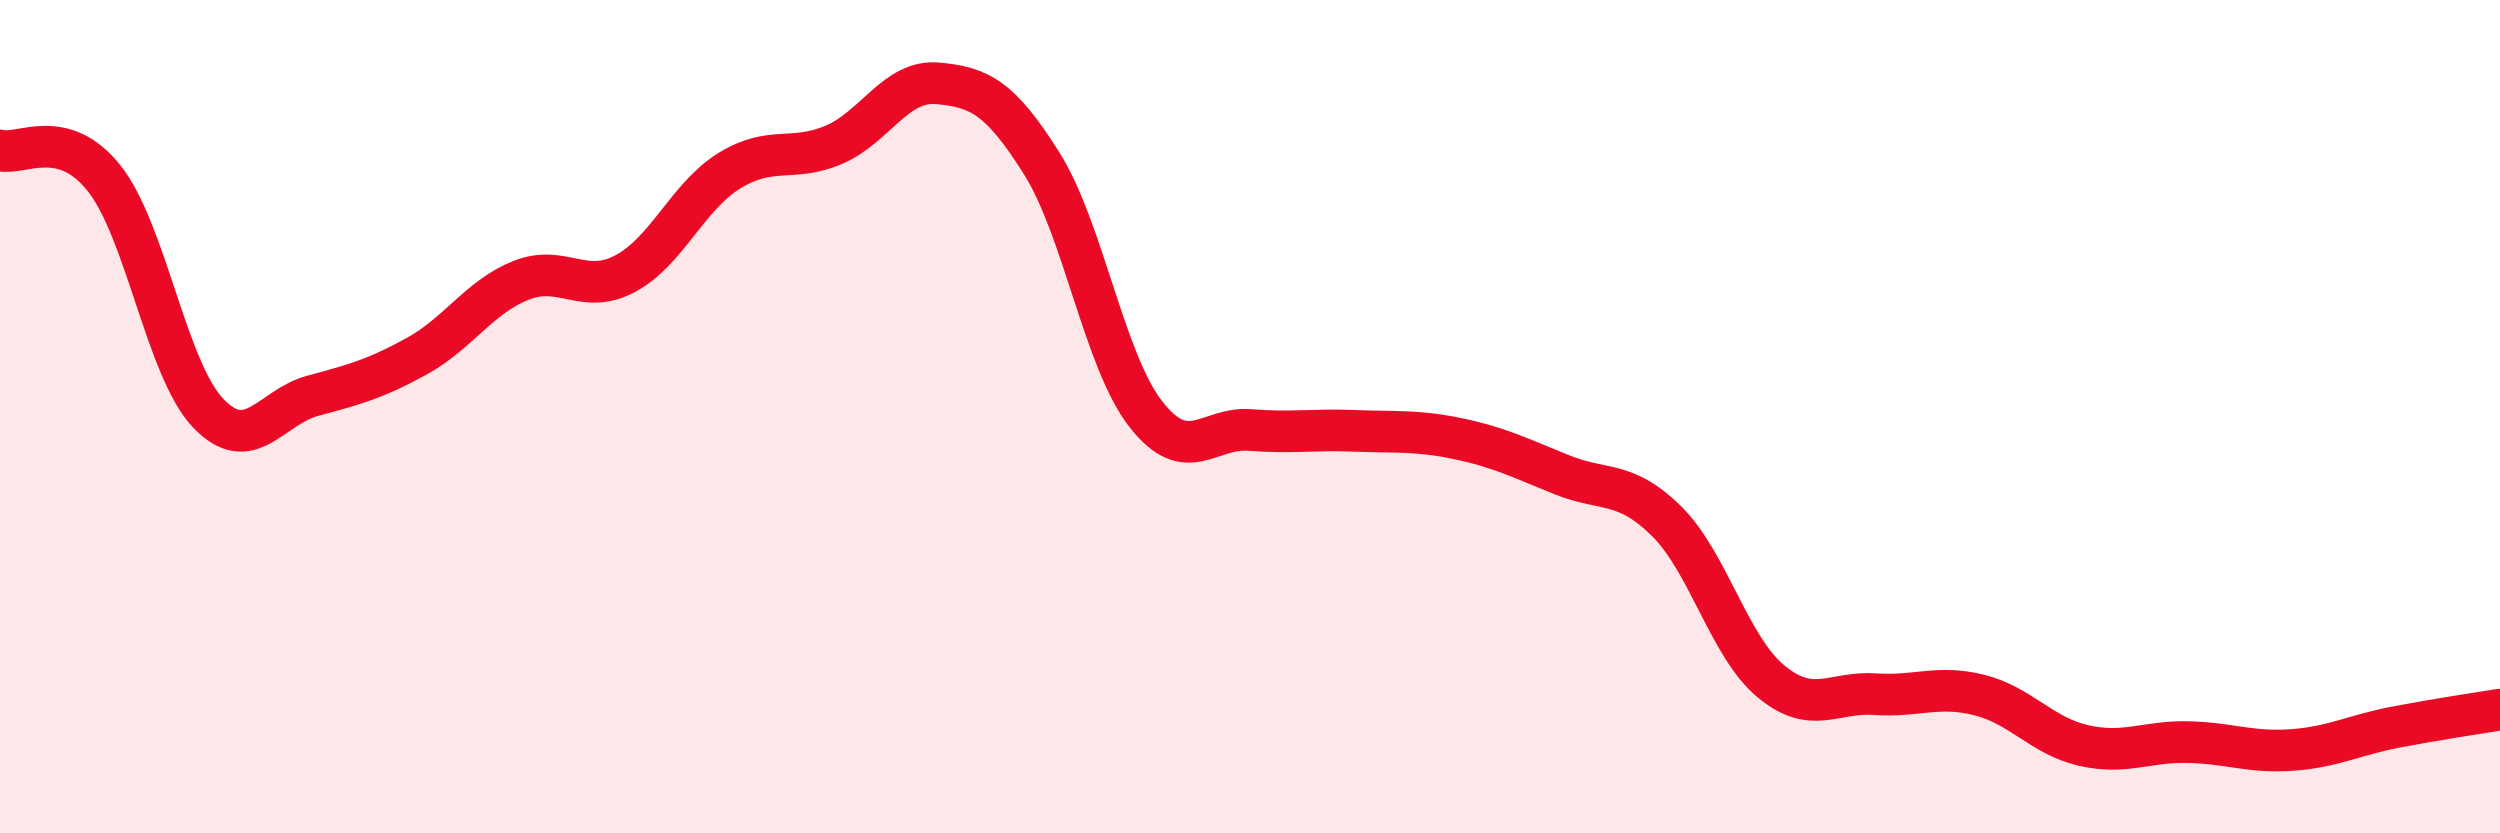
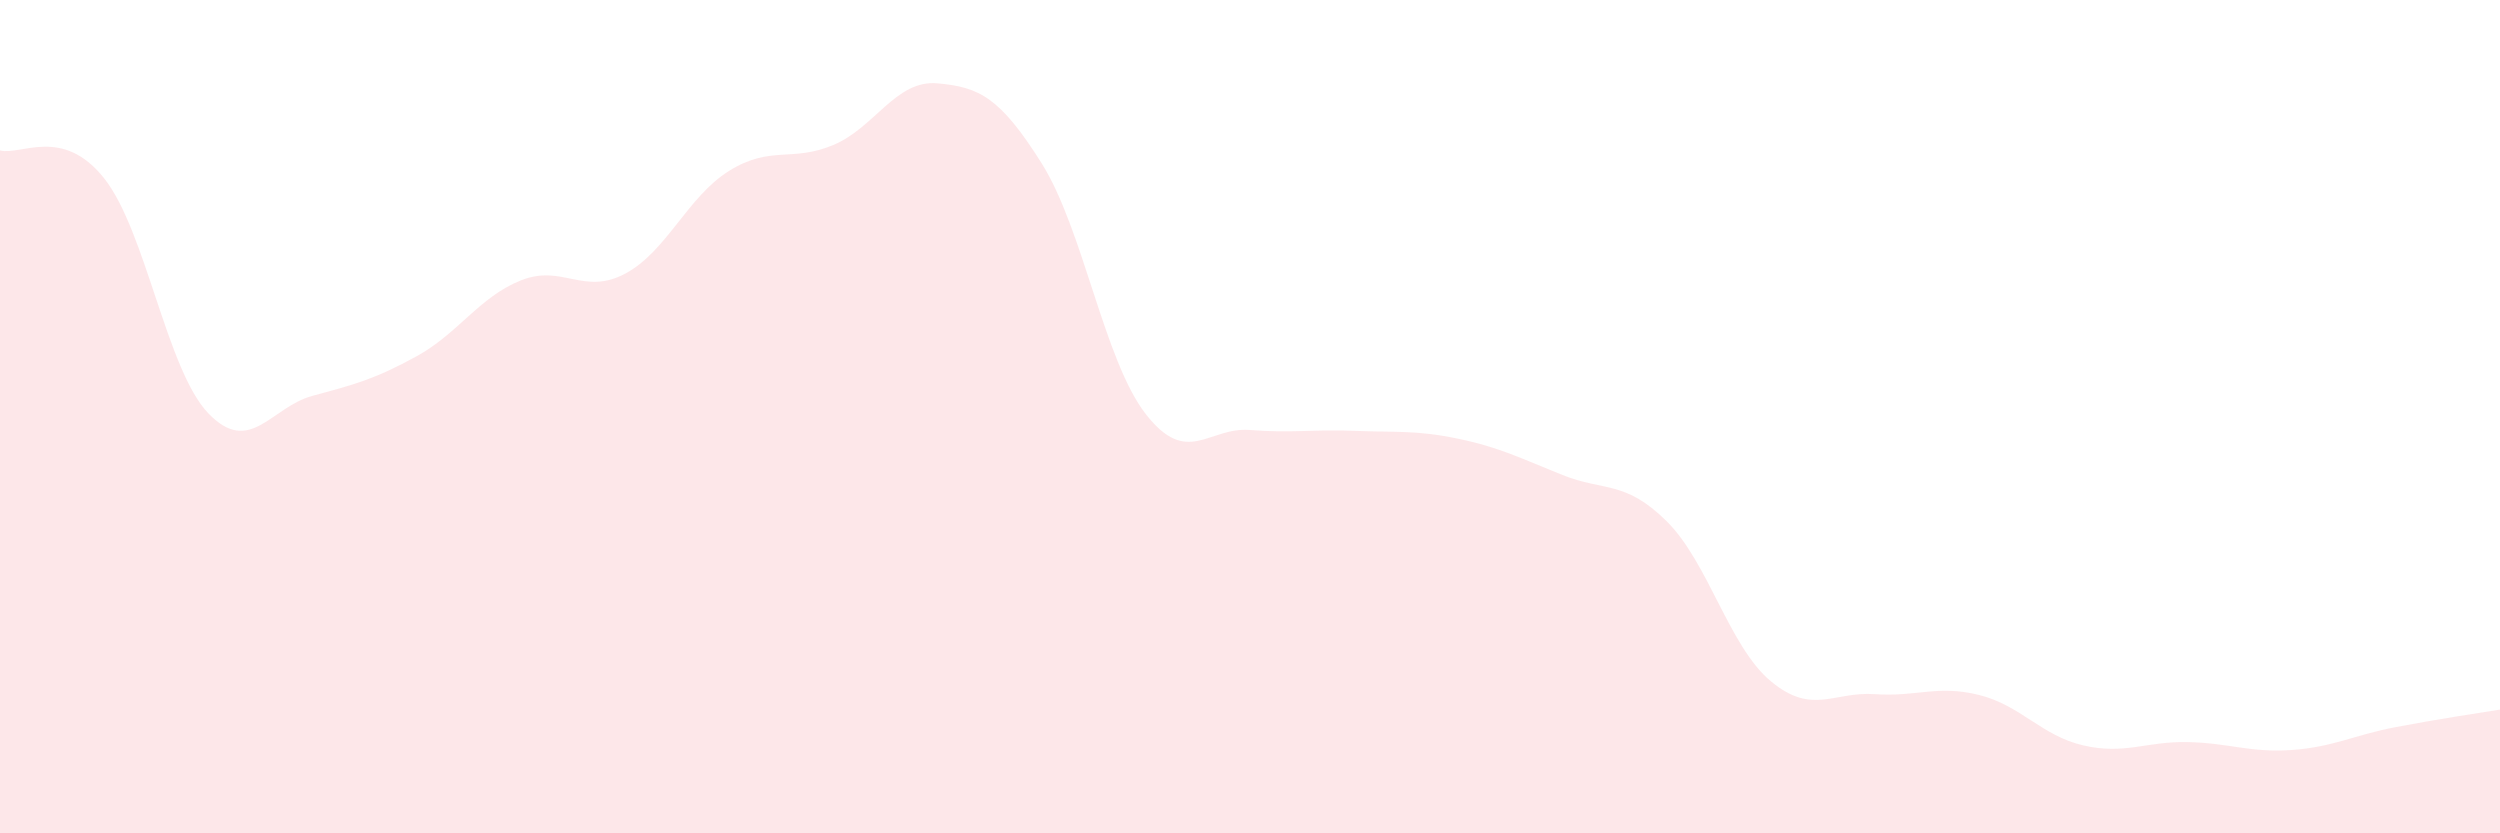
<svg xmlns="http://www.w3.org/2000/svg" width="60" height="20" viewBox="0 0 60 20">
  <path d="M 0,3.61 C 0.5,3.74 1.5,3.02 2.5,4.28 C 3.5,5.54 4,8.88 5,9.92 C 6,10.96 6.5,9.77 7.5,9.5 C 8.5,9.23 9,9.1 10,8.55 C 11,8 11.5,7.13 12.5,6.73 C 13.5,6.33 14,7.1 15,6.57 C 16,6.04 16.5,4.72 17.5,4.1 C 18.5,3.48 19,3.9 20,3.48 C 21,3.06 21.5,1.91 22.5,2 C 23.5,2.09 24,2.33 25,3.92 C 26,5.51 26.5,8.66 27.5,9.94 C 28.5,11.22 29,10.24 30,10.32 C 31,10.4 31.5,10.3 32.5,10.34 C 33.5,10.38 34,10.32 35,10.53 C 36,10.74 36.5,11 37.5,11.4 C 38.5,11.8 39,11.52 40,12.51 C 41,13.5 41.5,15.52 42.5,16.35 C 43.5,17.18 44,16.59 45,16.66 C 46,16.73 46.5,16.43 47.5,16.68 C 48.5,16.93 49,17.66 50,17.89 C 51,18.12 51.5,17.79 52.5,17.81 C 53.5,17.83 54,18.07 55,18 C 56,17.93 56.5,17.64 57.5,17.45 C 58.5,17.26 59.5,17.11 60,17.03L60 20L0 20Z" fill="#EB0A25" opacity="0.1" stroke-linecap="round" stroke-linejoin="round" />
-   <path d="M 0,3.61 C 0.5,3.74 1.5,3.02 2.5,4.28 C 3.5,5.54 4,8.88 5,9.92 C 6,10.96 6.5,9.77 7.5,9.5 C 8.5,9.23 9,9.1 10,8.55 C 11,8 11.5,7.13 12.5,6.73 C 13.5,6.33 14,7.1 15,6.57 C 16,6.04 16.5,4.72 17.5,4.1 C 18.5,3.48 19,3.9 20,3.48 C 21,3.06 21.5,1.91 22.5,2 C 23.5,2.09 24,2.33 25,3.92 C 26,5.51 26.5,8.66 27.5,9.94 C 28.5,11.22 29,10.24 30,10.32 C 31,10.4 31.5,10.3 32.5,10.34 C 33.5,10.38 34,10.32 35,10.53 C 36,10.74 36.5,11 37.5,11.4 C 38.5,11.8 39,11.52 40,12.51 C 41,13.5 41.5,15.52 42.5,16.35 C 43.5,17.18 44,16.59 45,16.66 C 46,16.73 46.5,16.43 47.5,16.68 C 48.5,16.93 49,17.66 50,17.89 C 51,18.12 51.5,17.79 52.5,17.81 C 53.5,17.83 54,18.07 55,18 C 56,17.93 56.5,17.64 57.5,17.45 C 58.5,17.26 59.5,17.11 60,17.03" stroke="#EB0A25" stroke-width="1" fill="none" stroke-linecap="round" stroke-linejoin="round" />
</svg>